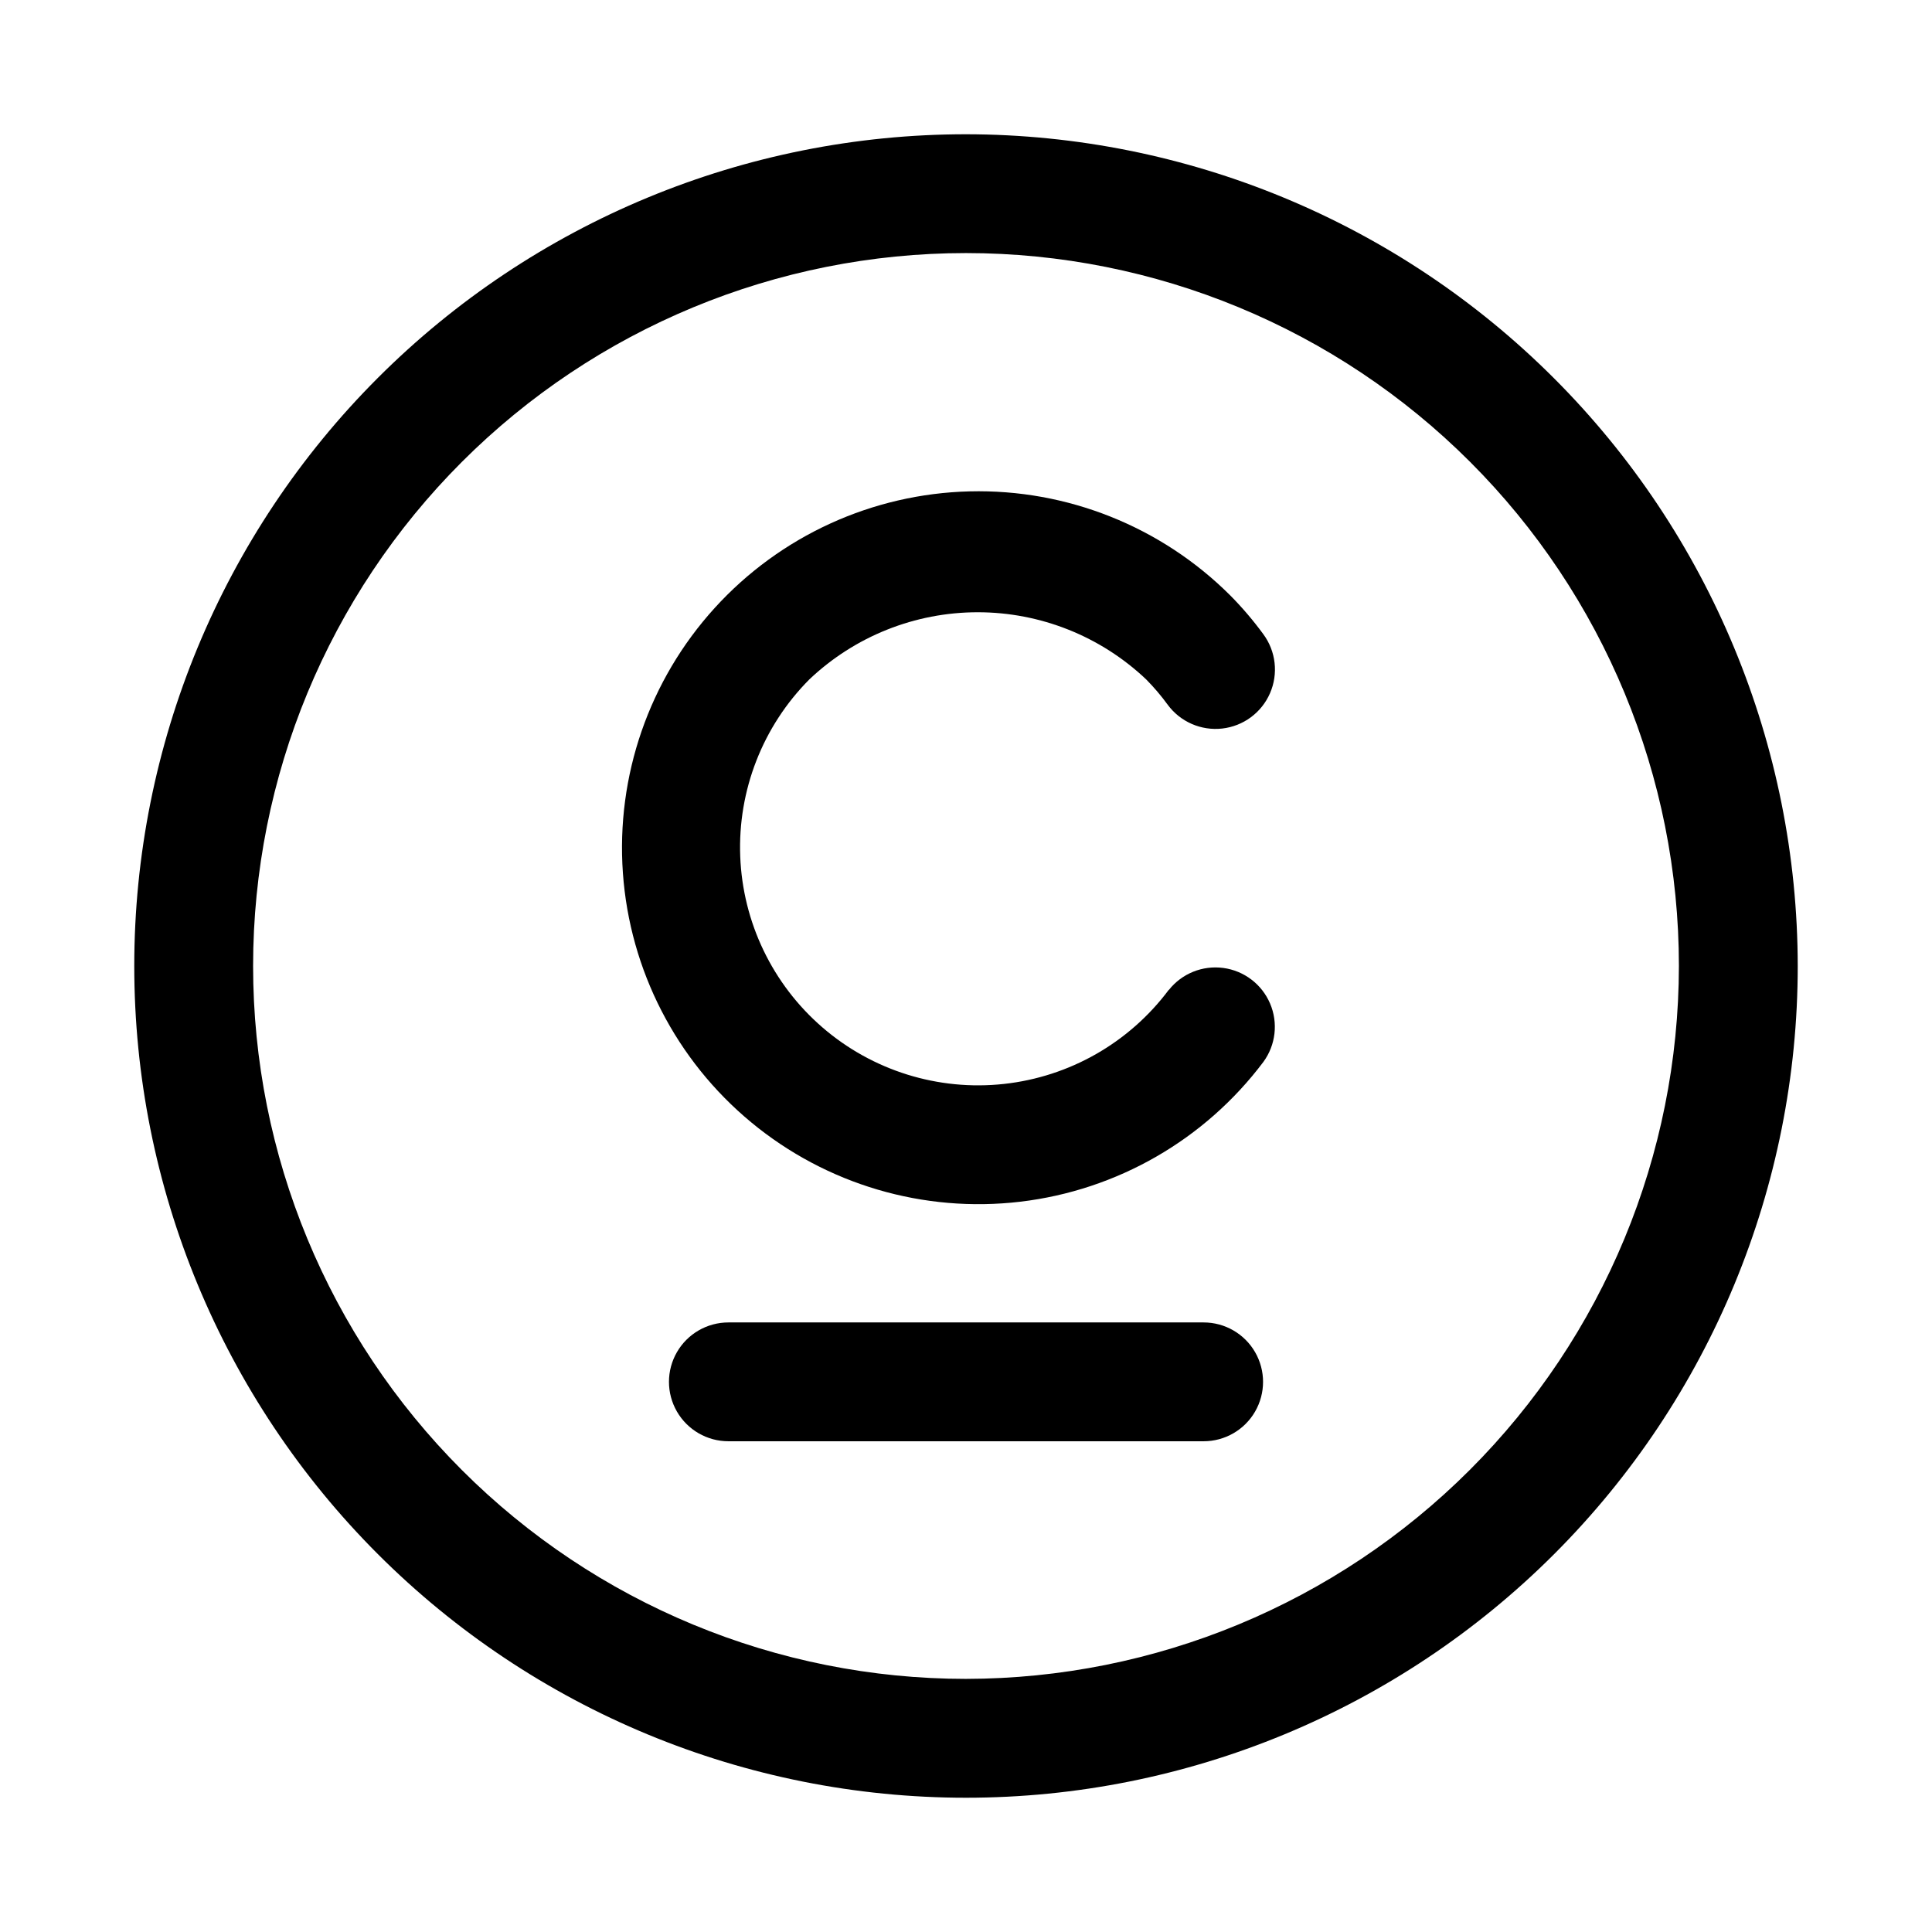
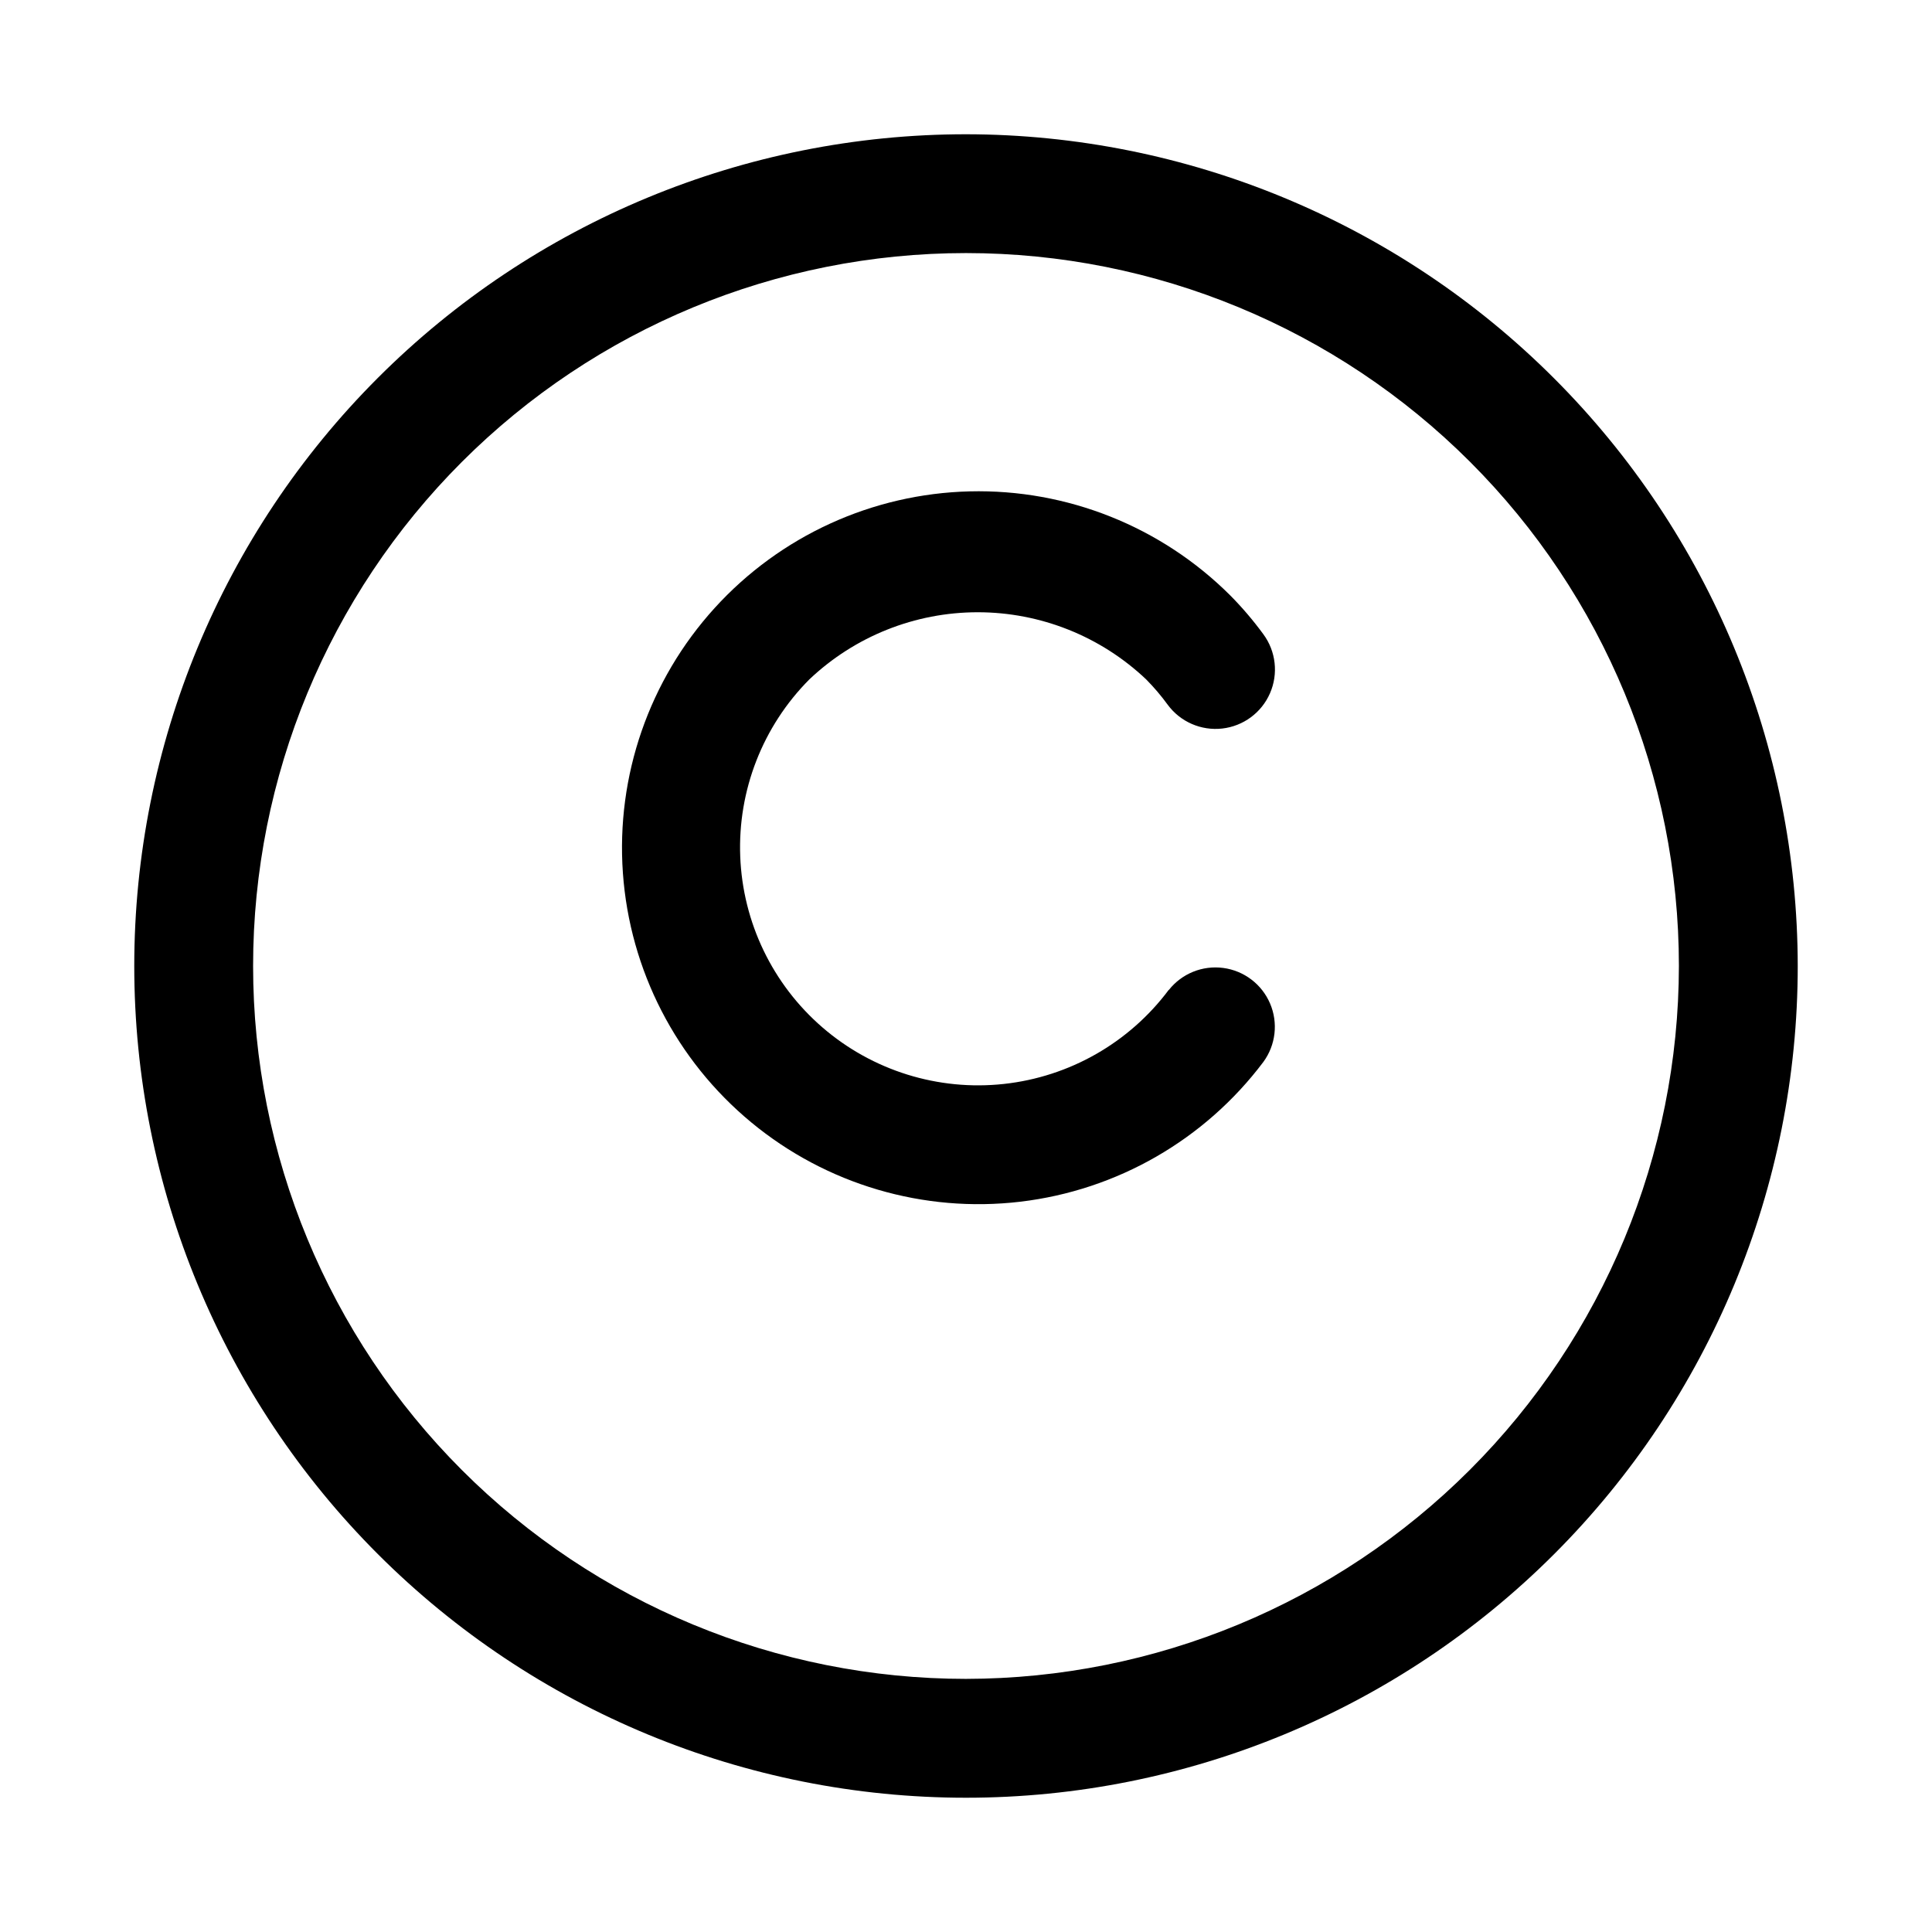
<svg xmlns="http://www.w3.org/2000/svg" fill="#000000" width="800px" height="800px" version="1.1" viewBox="144 144 512 512">
  <g>
    <path d="m400 179.58c-58.461 0-114.52 23.223-155.86 64.559s-64.559 97.398-64.559 155.86c0 58.457 23.223 114.52 64.559 155.86 41.336 41.336 97.398 64.559 155.86 64.559 58.457 0 114.52-23.223 155.86-64.559 41.336-41.336 64.559-97.398 64.559-155.86-0.062-58.441-23.305-114.47-64.625-155.79-41.324-41.324-97.352-64.566-155.79-64.629zm0 409.34c-50.109 0-98.164-19.902-133.59-55.336-35.43-35.43-55.336-83.484-55.336-133.59 0-50.109 19.906-98.164 55.336-133.59s83.484-55.336 133.59-55.336c50.105 0 98.16 19.906 133.59 55.336 35.434 35.43 55.336 83.484 55.336 133.59-0.055 50.09-19.977 98.113-55.395 133.53s-83.441 55.34-133.53 55.395z" />
    <path d="m453.75 406.3c-10.477 14.023-26.309 23.062-43.711 24.957-17.402 1.898-34.809-3.523-48.059-14.961s-21.148-27.867-21.812-45.359c-0.664-17.492 5.969-34.473 18.312-46.883 12.051-11.43 28.027-17.801 44.637-17.801 16.605 0 32.582 6.371 44.633 17.801 2.07 2.094 3.981 4.34 5.715 6.723 3.34 4.523 8.844 6.922 14.434 6.293 5.59-0.633 10.418-4.195 12.664-9.352 2.25-5.156 1.574-11.121-1.766-15.648-2.668-3.644-5.602-7.086-8.785-10.297-18.277-18.23-43.219-28.188-69.027-27.555-25.809 0.637-50.234 11.805-67.594 30.91-17.363 19.105-26.148 44.484-24.316 70.234s14.125 49.629 34.02 66.082c19.891 16.457 45.652 24.051 71.289 21.023 25.637-3.031 48.918-16.418 64.43-37.055 3.277-4.484 3.949-10.363 1.766-15.473-2.18-5.106-6.891-8.688-12.395-9.422-5.508-0.734-10.992 1.484-14.434 5.844z" />
-     <path d="m462.98 494.46h-125.95c-5.625 0-10.824 3.004-13.637 7.875-2.812 4.871-2.812 10.871 0 15.742s8.012 7.871 13.637 7.871h125.95c5.621 0 10.82-3 13.633-7.871s2.812-10.871 0-15.742c-2.812-4.871-8.012-7.875-13.633-7.875z" />
  </g>
</svg>